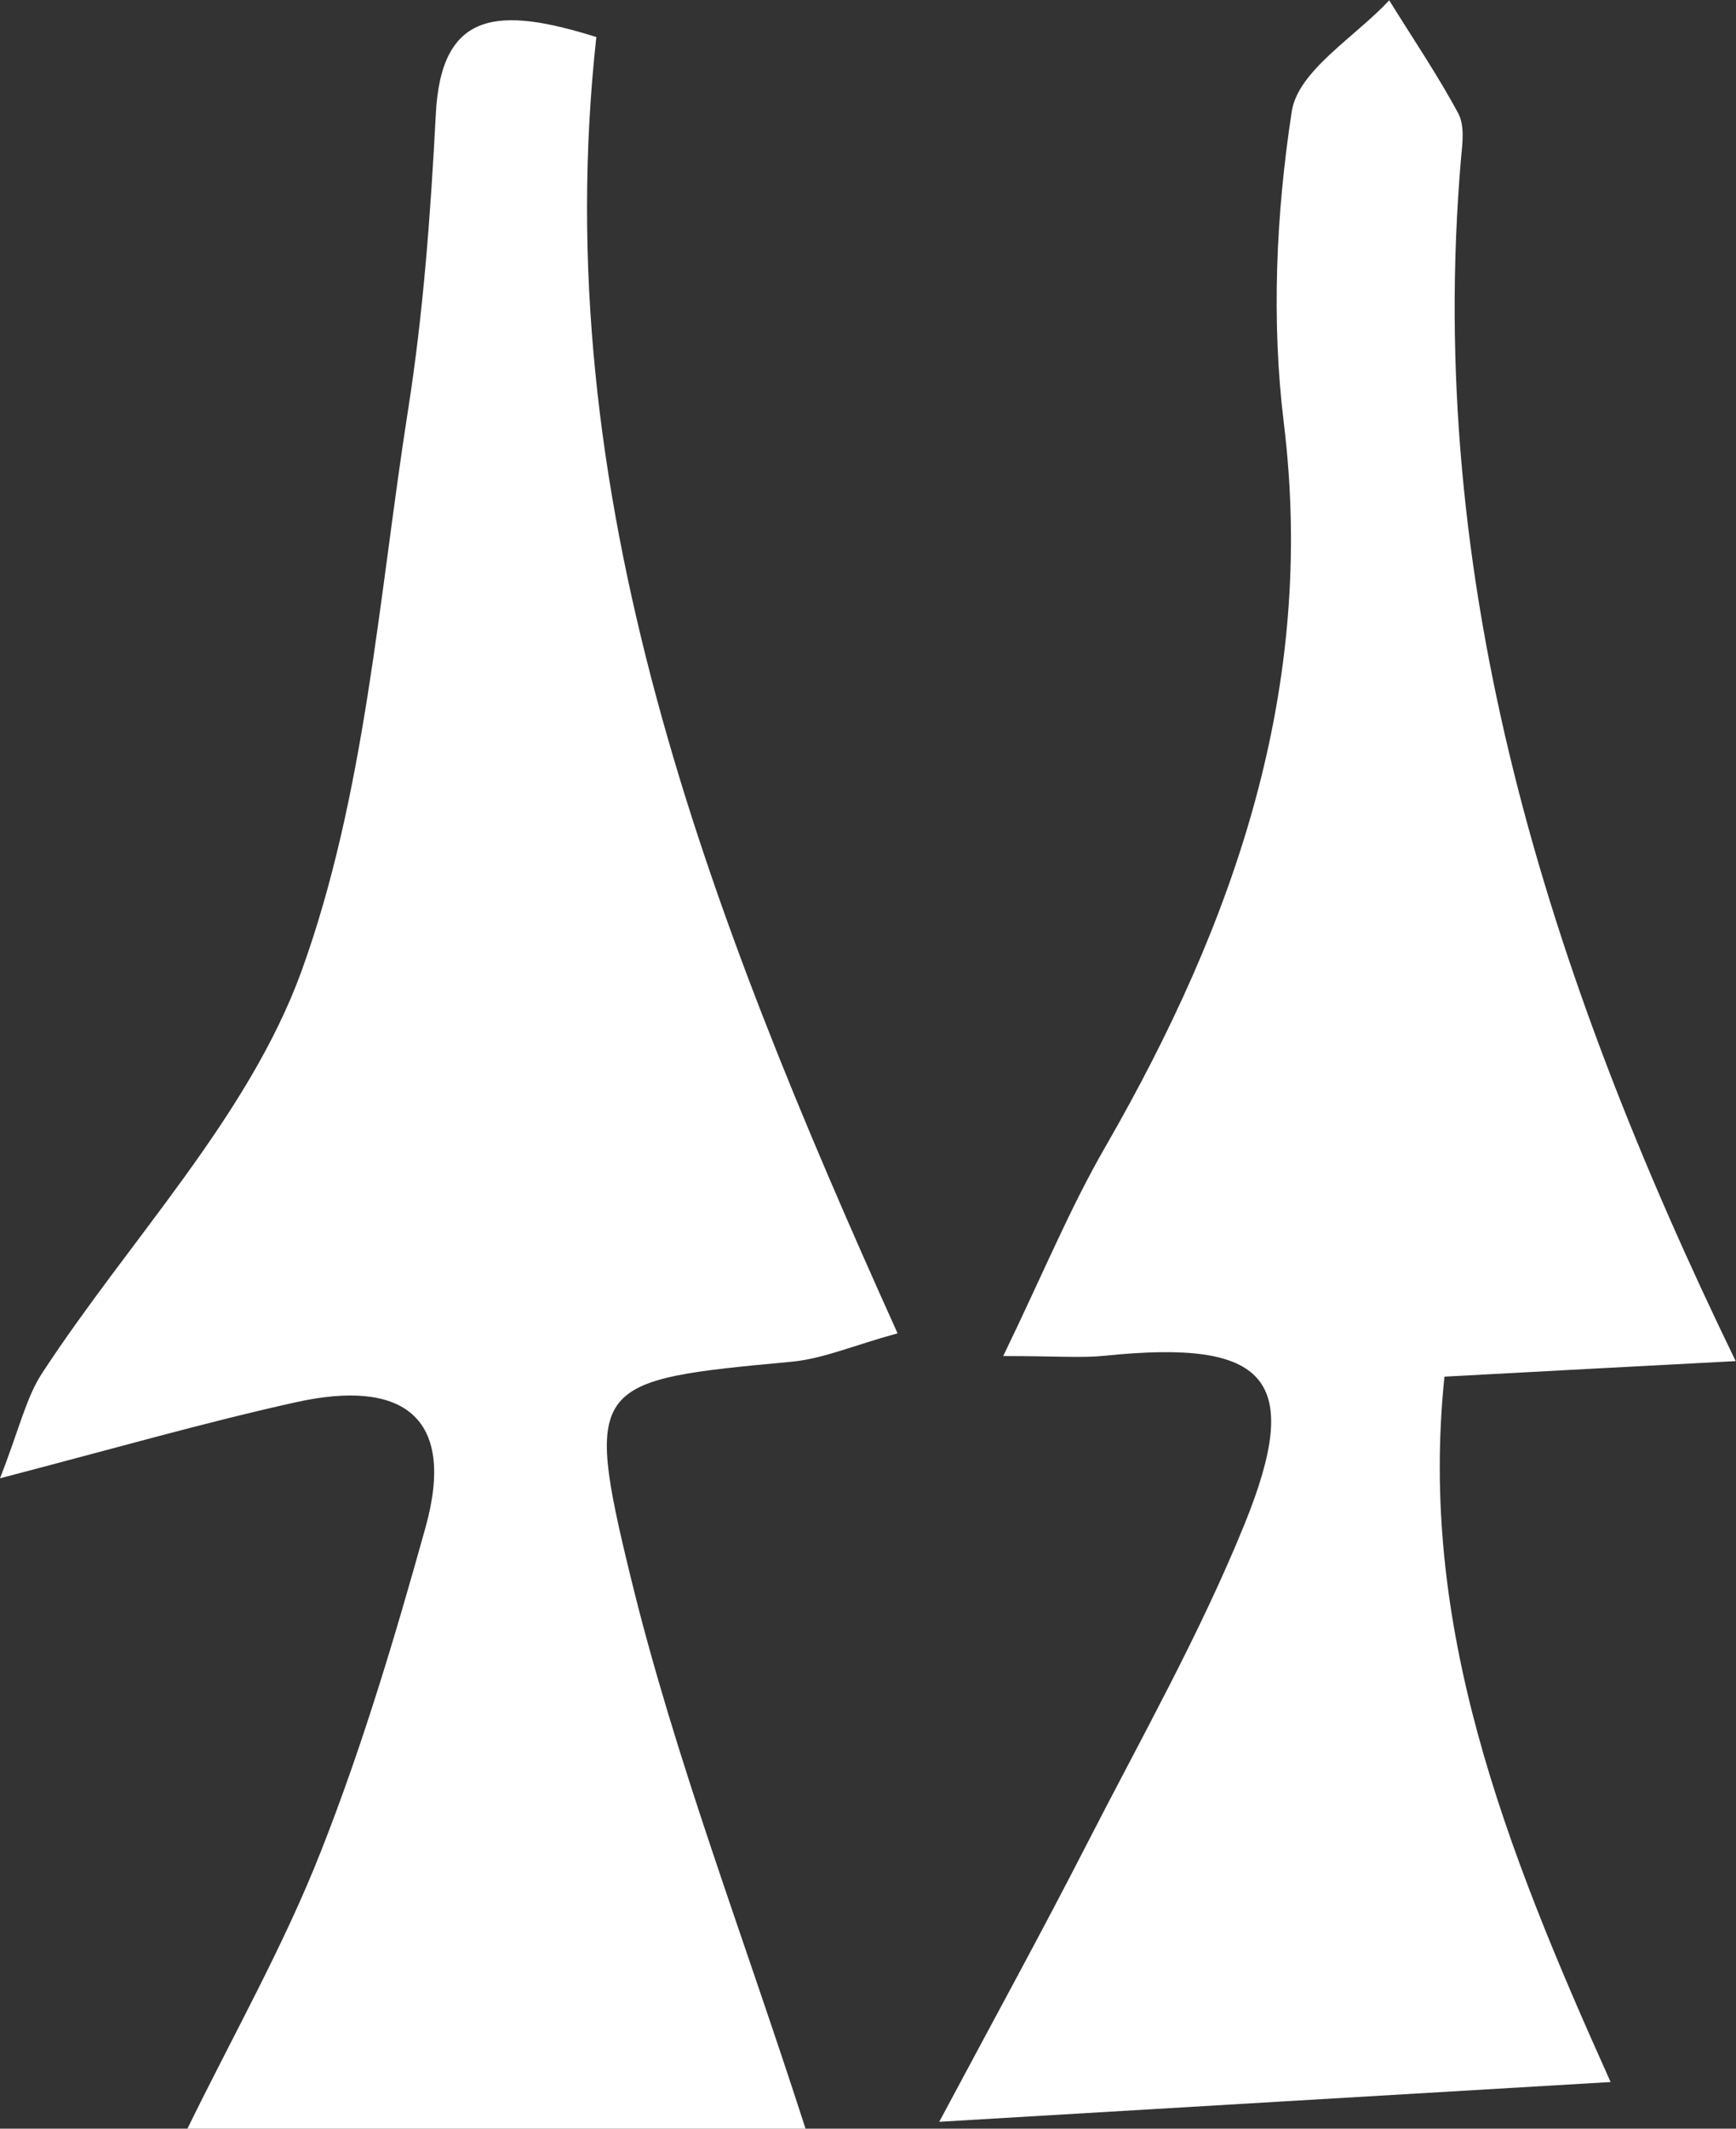
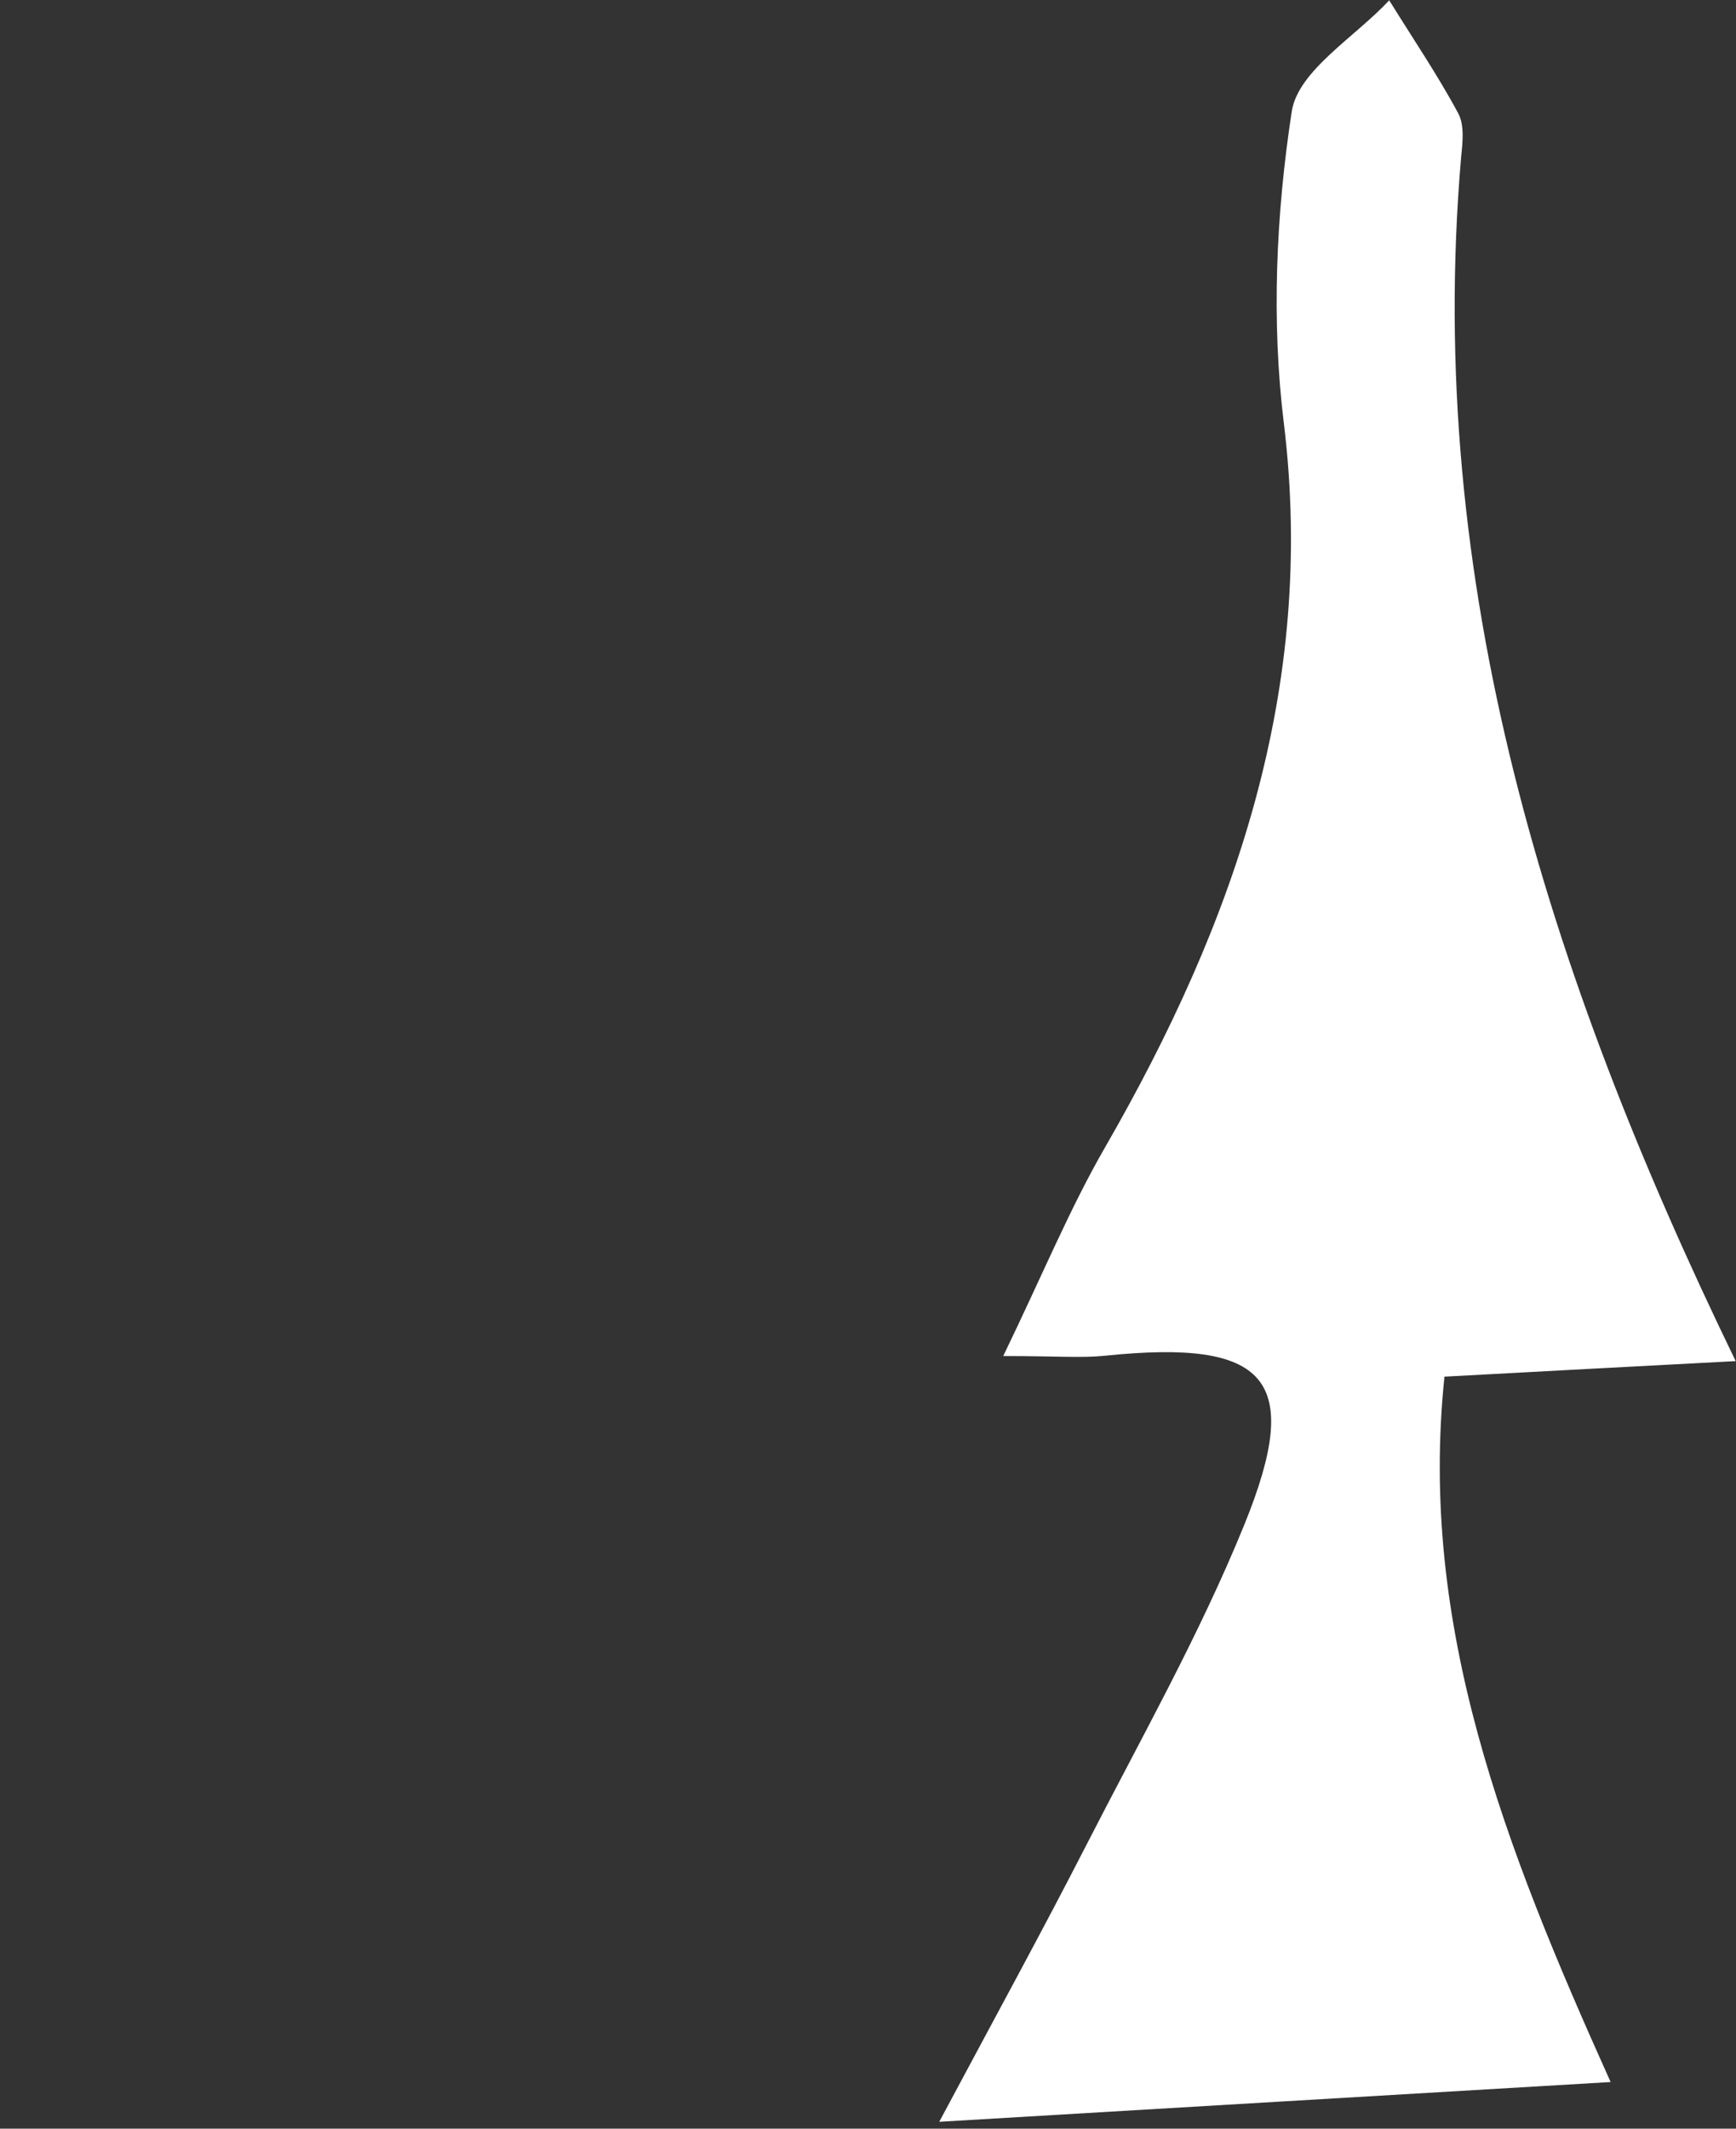
<svg xmlns="http://www.w3.org/2000/svg" width="62" height="76" viewBox="0 0 62 76" fill="none">
  <rect x="0" y="0" width="62" height="76" fill="#333333" stroke="none" />
-   <path d="M21.299 1.313C19.499 17.661 25.255 32.526 32.056 47.604C30.493 48.031 29.405 48.511 28.273 48.618C21.18 49.279 20.825 49.333 22.517 56.28C24.091 62.757 26.527 69.042 28.769 76H6.694C8.321 72.671 10.132 69.48 11.458 66.108C12.945 62.341 14.11 58.435 15.198 54.53C16.308 50.539 14.336 49.237 10.596 50.058C7.362 50.773 4.171 51.691 0 52.78C0.701 50.987 0.938 49.877 1.52 49.002C4.635 44.243 8.86 39.889 10.757 34.703C13.053 28.375 13.517 21.374 14.573 14.641C15.123 11.151 15.381 7.598 15.565 4.066C15.759 0.341 17.828 0.235 21.299 1.323V1.313Z" fill="white" />
  <path d="M57.527 74.335C49.346 74.816 42.048 75.253 33.544 75.755C35.603 71.902 37.241 68.914 38.793 65.884C40.733 62.096 42.846 58.361 44.441 54.434C46.565 49.215 45.261 47.807 39.462 48.404C38.621 48.49 37.758 48.415 35.829 48.415C37.241 45.502 38.211 43.133 39.483 40.935C44.096 32.92 47.007 24.586 45.853 15.121C45.401 11.461 45.573 7.63 46.134 3.98C46.36 2.518 48.397 1.323 49.615 0.011C50.445 1.355 51.34 2.668 52.084 4.055C52.31 4.482 52.234 5.111 52.181 5.634C50.887 20.745 55.22 34.66 61.989 48.596C58.281 48.788 55.177 48.959 51.588 49.151C50.661 58.04 53.711 65.873 57.527 74.346V74.335Z" fill="white" />
</svg>